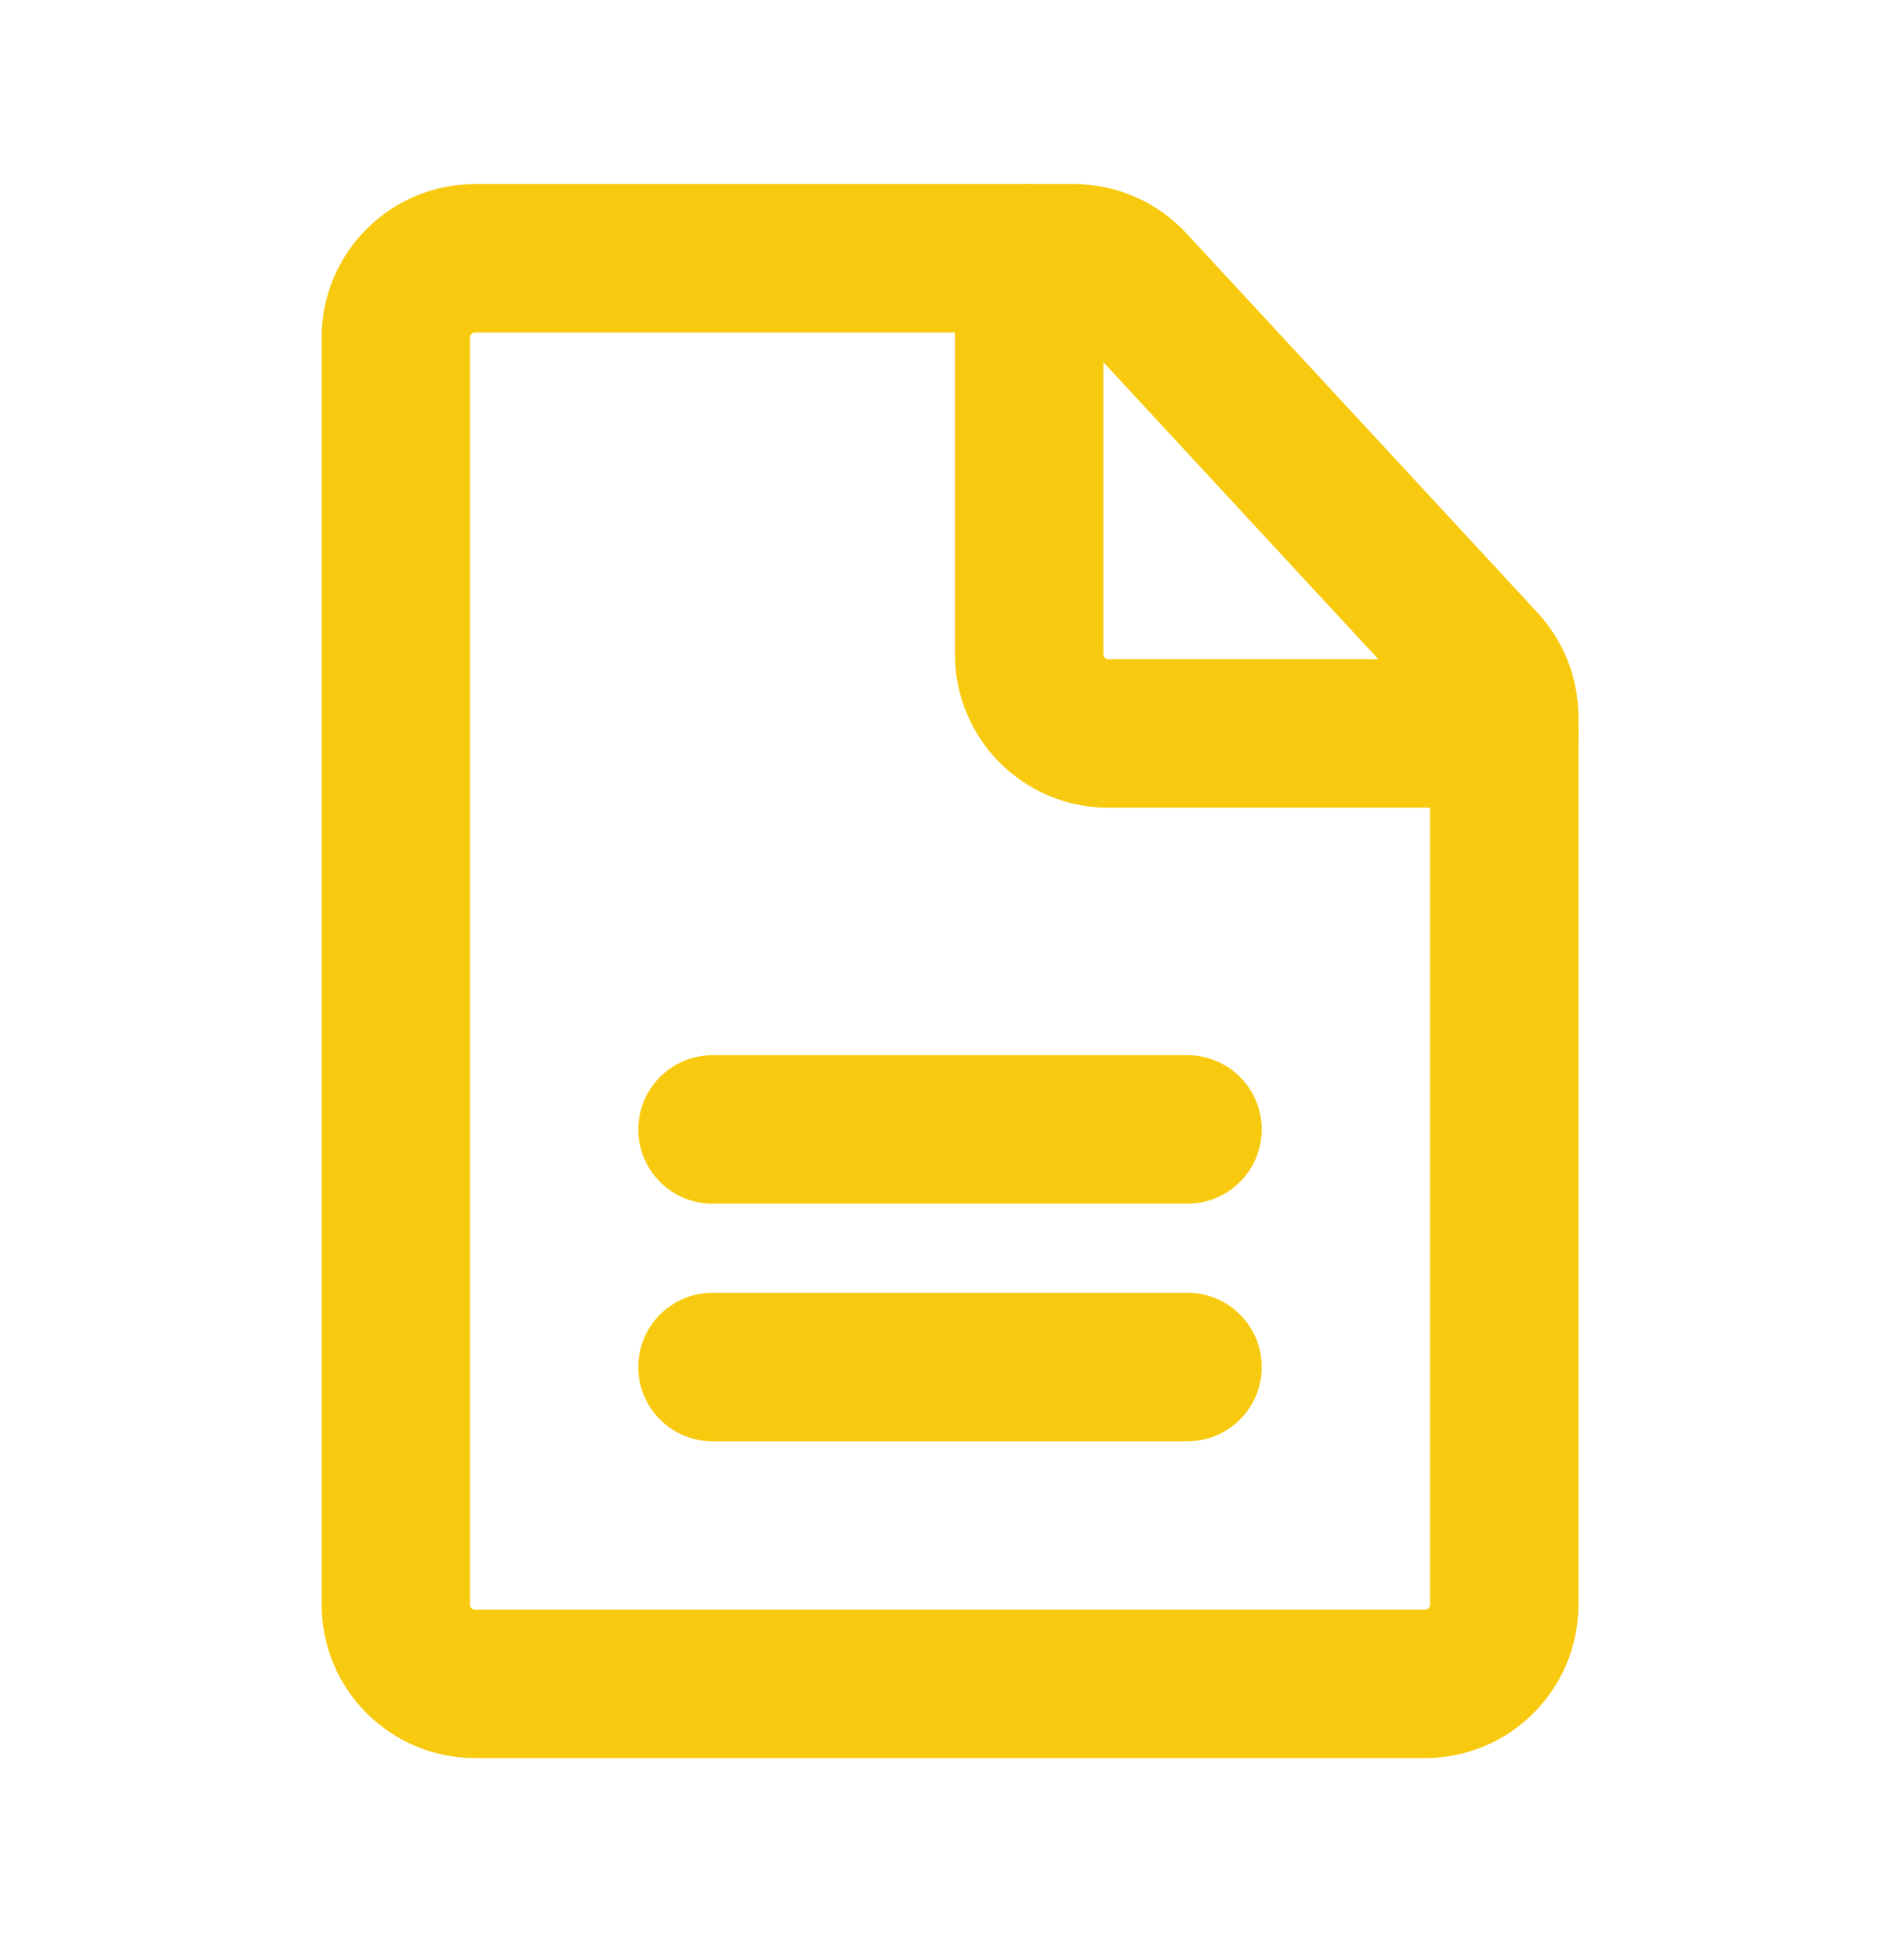
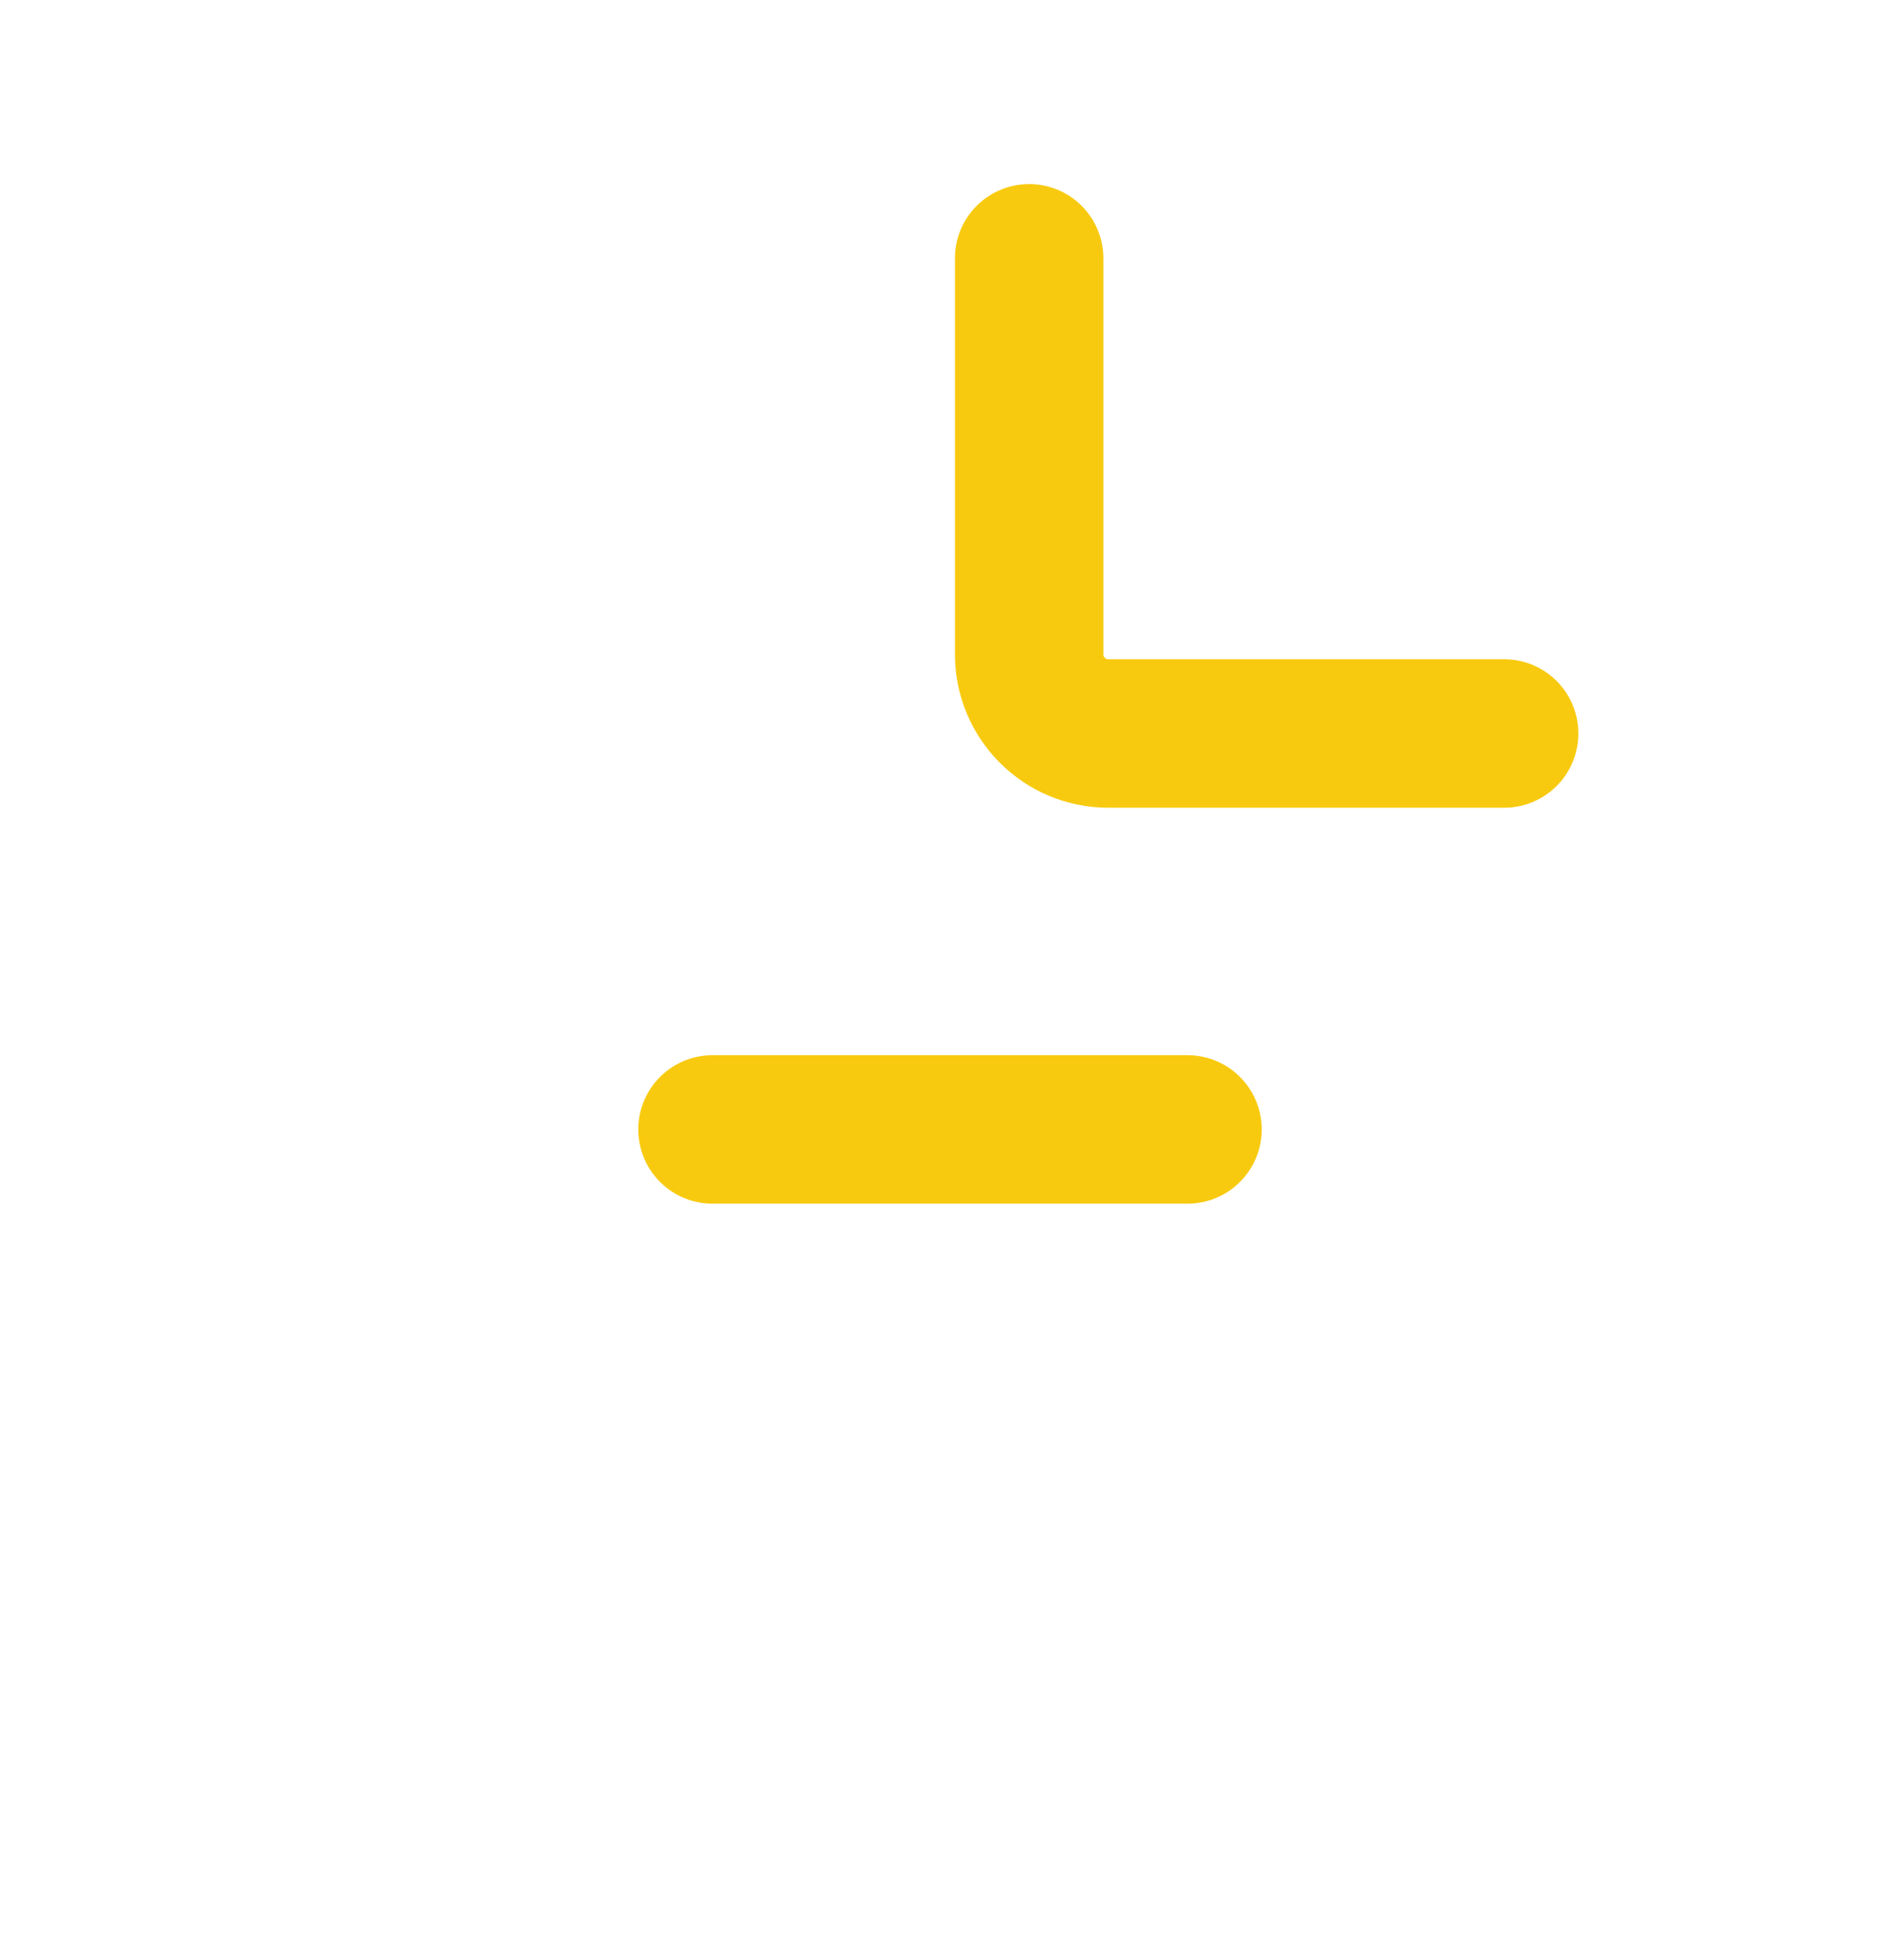
<svg xmlns="http://www.w3.org/2000/svg" width="32" height="33" viewBox="0 0 32 33" fill="none">
-   <path d="M24 28.349H8C7.264 28.349 6.667 27.752 6.667 27.015L6.667 5.682C6.667 4.946 7.264 4.349 8 4.349L18.084 4.349C18.456 4.349 18.81 4.504 19.063 4.776L24.979 11.165C25.207 11.412 25.334 11.735 25.334 12.071L25.334 27.015C25.334 27.752 24.737 28.349 24 28.349Z" stroke="#F8CA0F" stroke-width="2.5" stroke-linecap="round" stroke-linejoin="round" />
-   <path d="M12 23.015H20" stroke="#F8CA0F" stroke-width="2.5" stroke-linecap="round" stroke-linejoin="round" />
  <path d="M12 19.015H20" stroke="#F8CA0F" stroke-width="2.5" stroke-linecap="round" stroke-linejoin="round" />
  <path d="M25.333 12.349L18.666 12.349C17.93 12.349 17.333 11.752 17.333 11.015L17.333 4.349" stroke="#F8CA0F" stroke-width="2.5" stroke-linecap="round" stroke-linejoin="round" />
</svg>